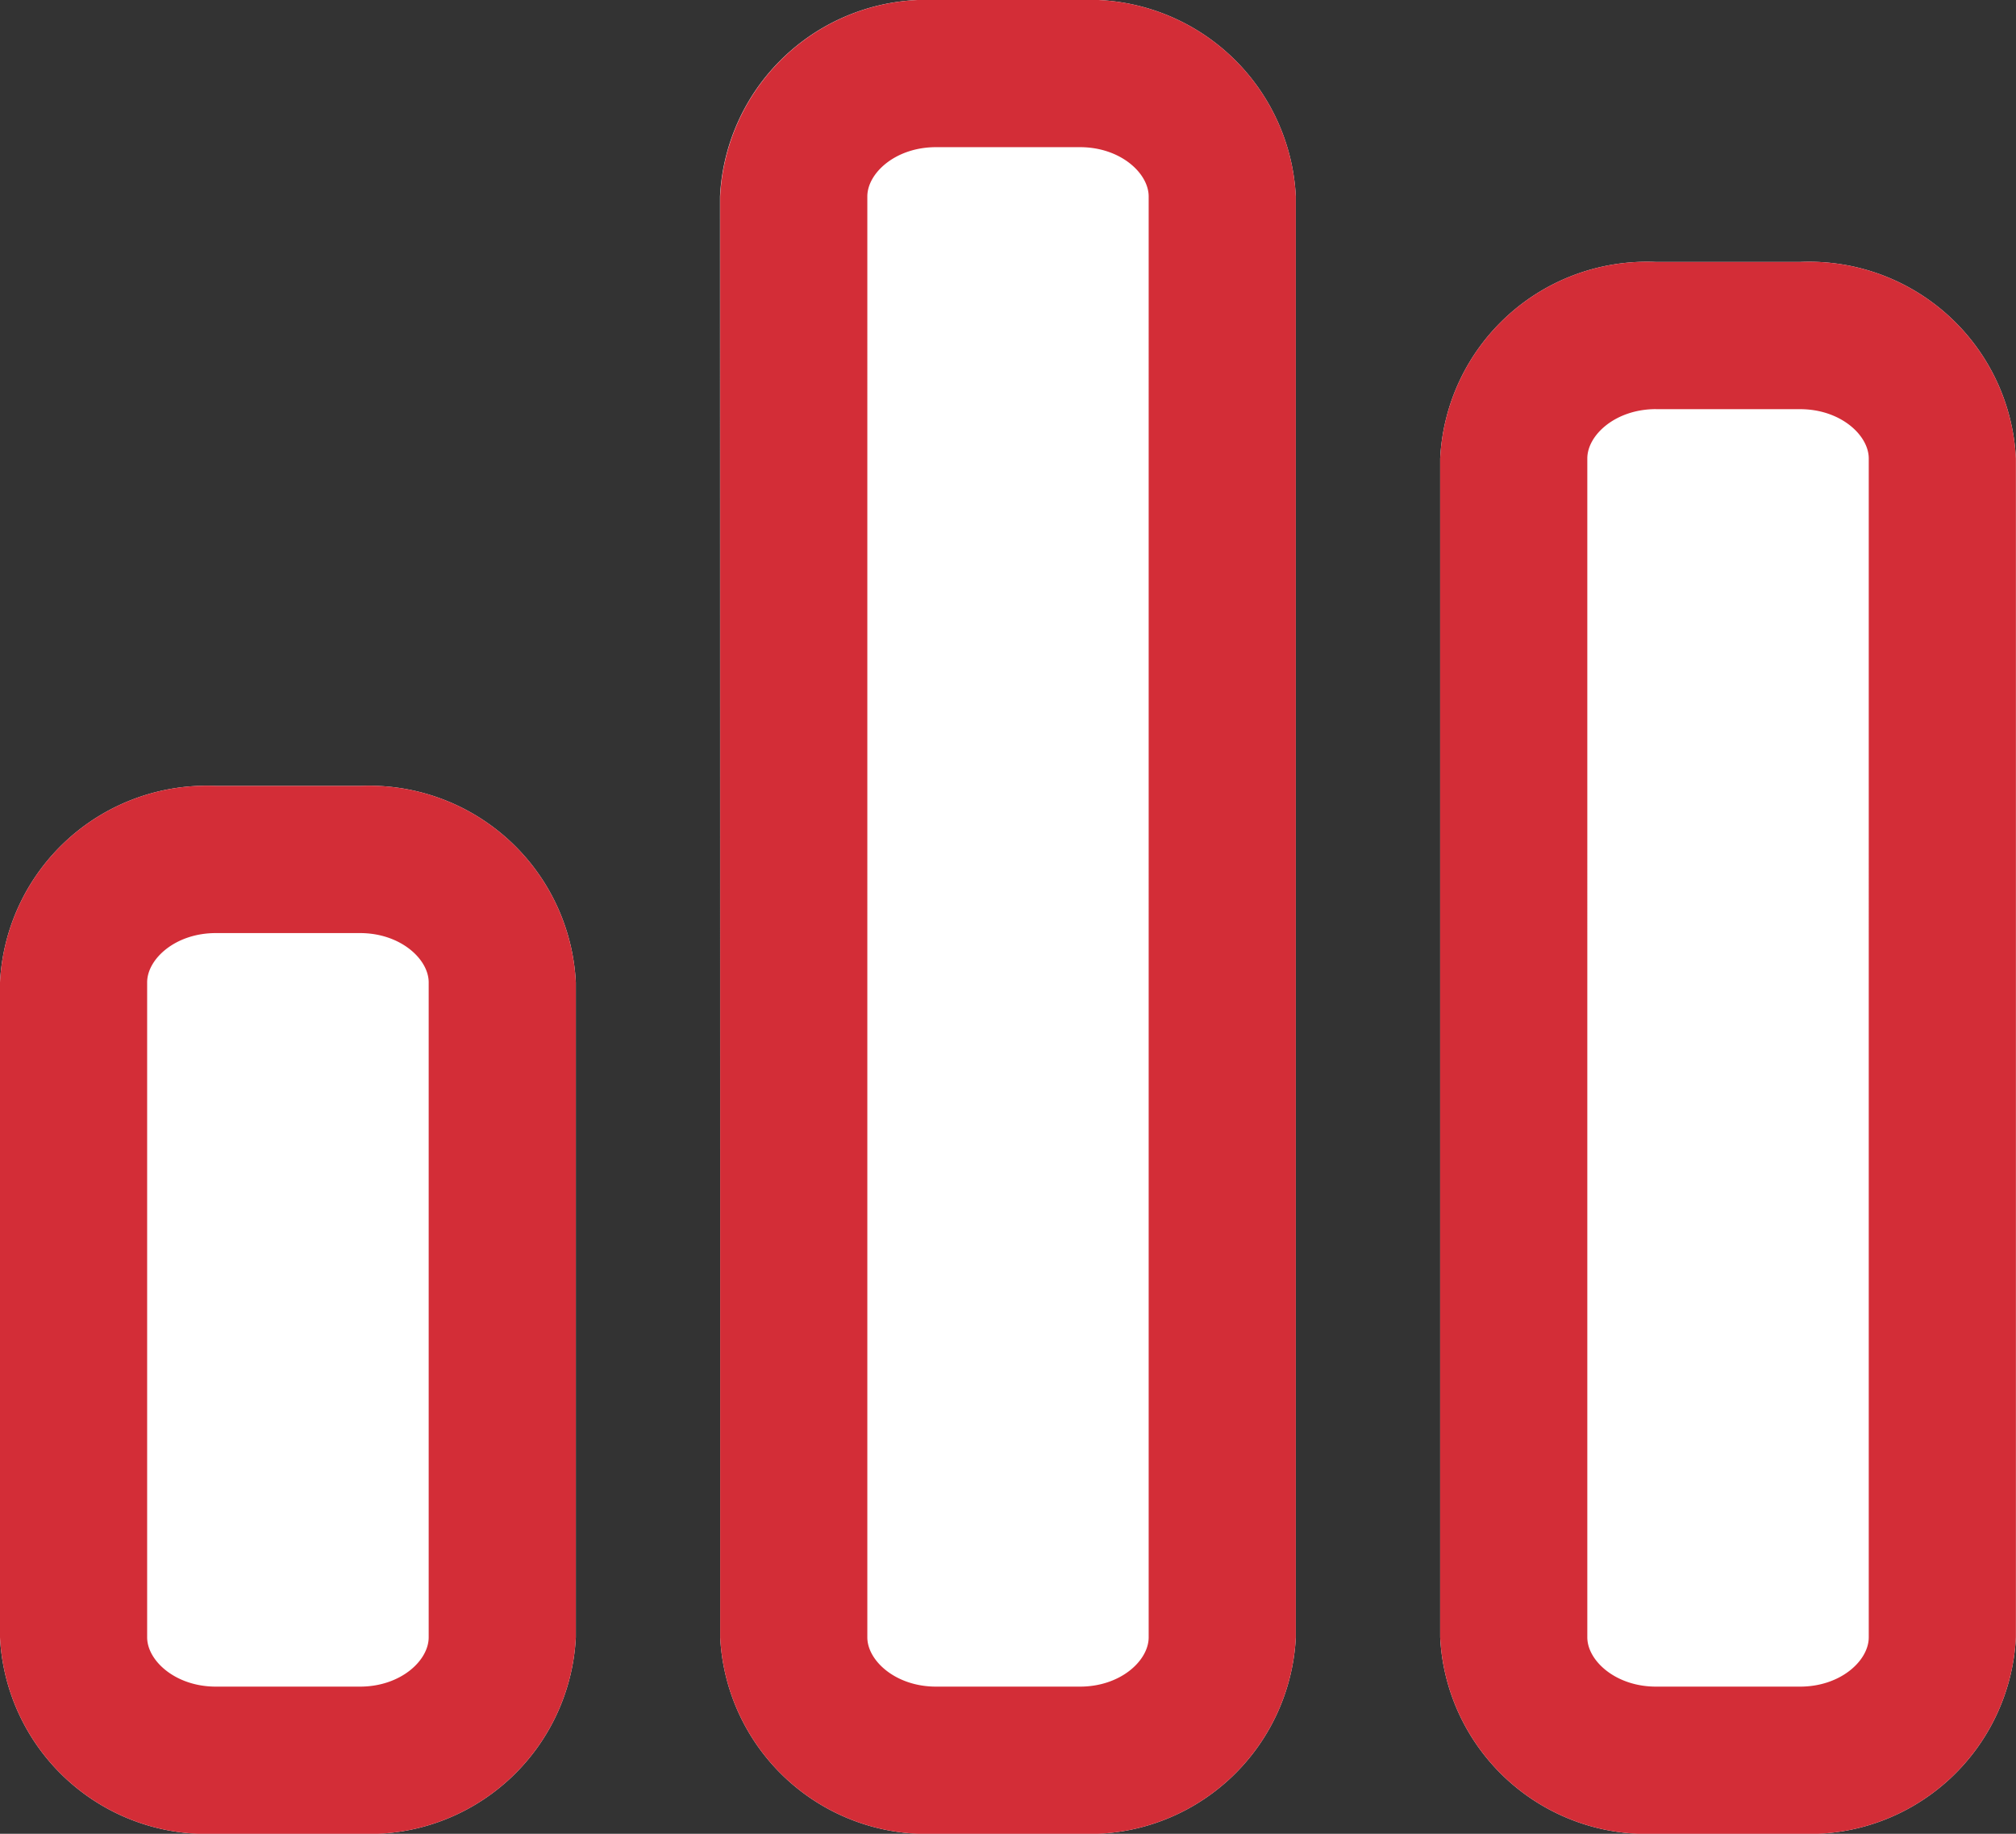
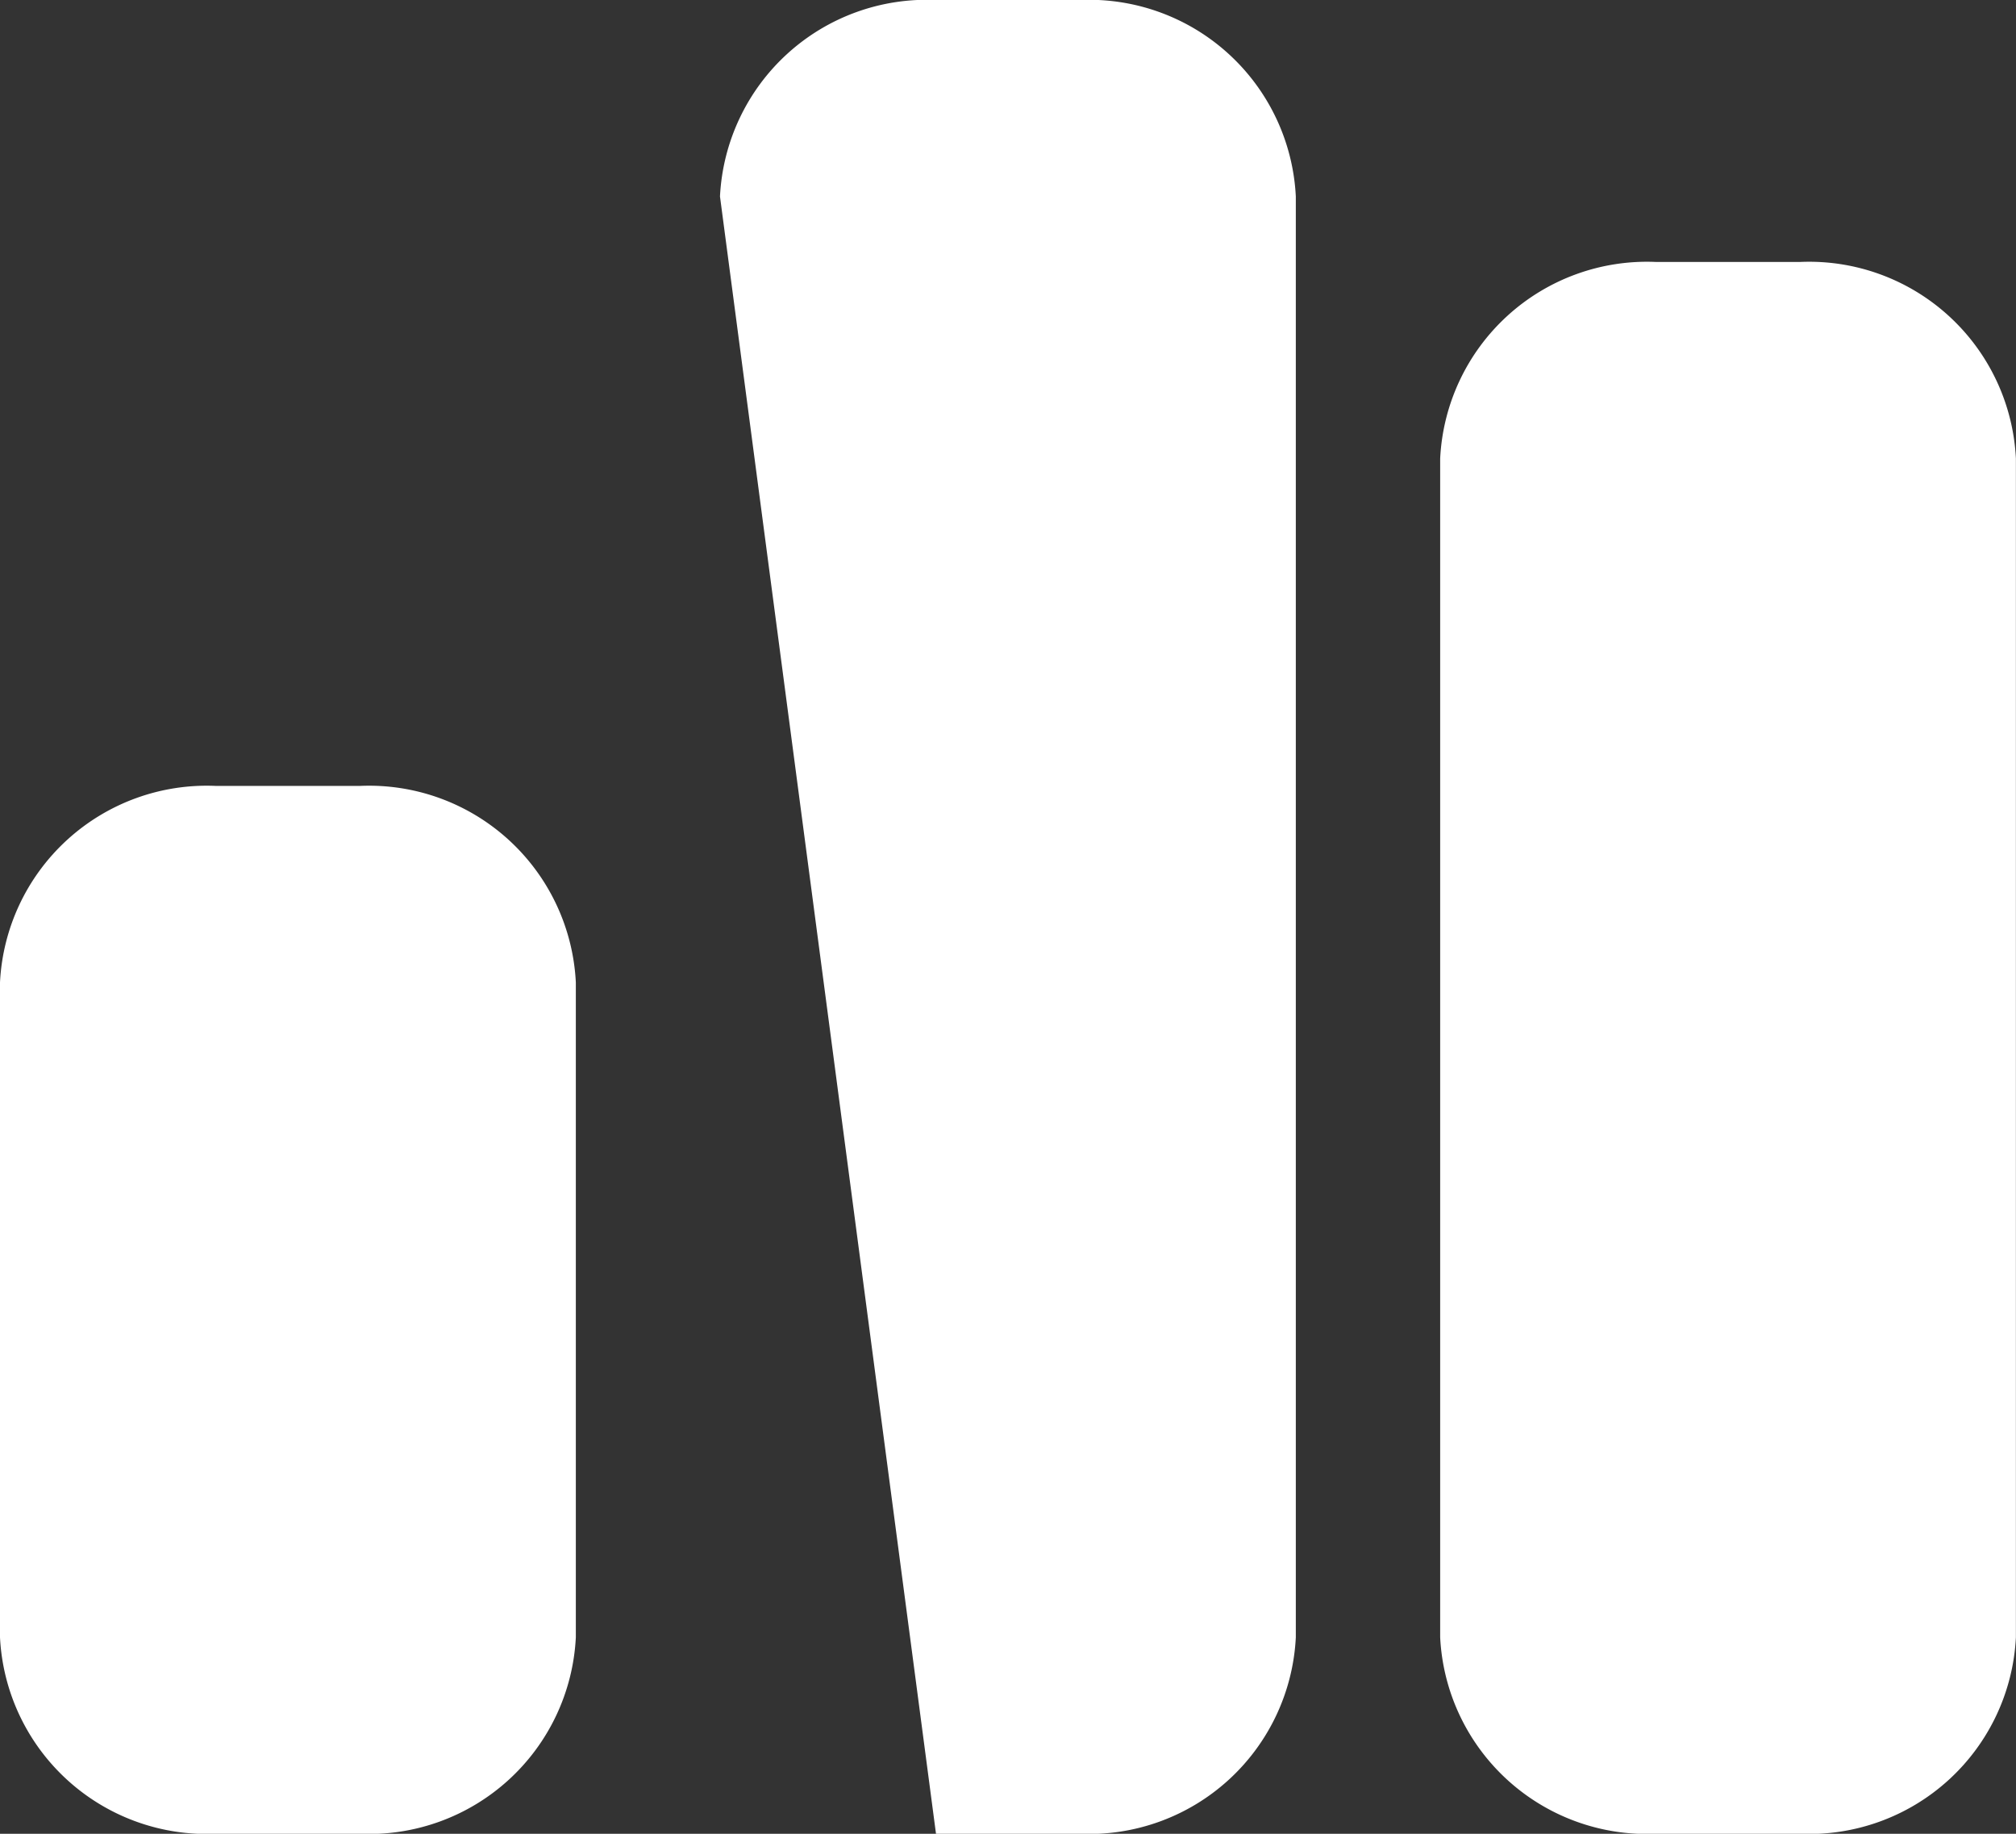
<svg xmlns="http://www.w3.org/2000/svg" width="41.102" height="37.382" viewBox="0 0 41.102 37.382">
  <rect x="0" y="0" width="41.102" height="37.382" fill="#333333" stroke="none" />
  <g transform="translate(19767.551 2825.66)">
-     <path id="icon-link-3" d="M14.679,36.005A4.22,4.22,0,0,1,19.083,32h2.936a4.22,4.22,0,0,1,4.4,4.005V65.377a4.22,4.22,0,0,1-4.4,4.005H19.083a4.22,4.22,0,0,1-4.4-4.005ZM0,52.026a4.22,4.22,0,0,1,4.4-4.005H7.34a4.22,4.22,0,0,1,4.4,4.005V65.377a4.22,4.22,0,0,1-4.4,4.005H4.4A4.22,4.22,0,0,1,0,65.377ZM33.762,37.34H36.7a4.22,4.22,0,0,1,4.4,4.005V65.377a4.22,4.22,0,0,1-4.4,4.005H33.762a4.22,4.22,0,0,1-4.4-4.005V41.346A4.22,4.22,0,0,1,33.762,37.34Z" transform="translate(-19767.551 -2857.66)" fill="#fff" />
-     <path id="icon-link-3_-_Outline" data-name="icon-link-3 - Outline" d="M19.083,35c-.827,0-1.4.53-1.4,1.005V65.377c0,.475.576,1.005,1.4,1.005h2.936c.827,0,1.4-.53,1.4-1.005V36.005c0-.475-.576-1.005-1.4-1.005H19.083m14.679,5.34c-.827,0-1.4.53-1.4,1.005V65.377c0,.475.576,1.005,1.4,1.005H36.7c.827,0,1.4-.53,1.4-1.005V41.346c0-.475-.576-1.005-1.4-1.005H33.762M4.4,51.021c-.827,0-1.4.53-1.4,1.005V65.377c0,.475.576,1.005,1.4,1.005H7.34c.827,0,1.4-.53,1.4-1.005V52.026c0-.475-.576-1.005-1.4-1.005H4.4M19.083,32h2.936a4.22,4.22,0,0,1,4.4,4.005V65.377a4.22,4.22,0,0,1-4.4,4.005H19.083a4.22,4.22,0,0,1-4.4-4.005V36.005A4.22,4.22,0,0,1,19.083,32Zm14.679,5.34H36.7a4.22,4.22,0,0,1,4.4,4.005V65.377a4.22,4.22,0,0,1-4.4,4.005H33.762a4.22,4.22,0,0,1-4.4-4.005V41.346A4.22,4.22,0,0,1,33.762,37.34ZM4.4,48.021H7.34a4.22,4.22,0,0,1,4.4,4.005V65.377a4.22,4.22,0,0,1-4.4,4.005H4.4A4.22,4.22,0,0,1,0,65.377V52.026A4.22,4.22,0,0,1,4.4,48.021Z" transform="translate(-19767.551 -2857.66)" fill="#d32d37" />
+     <path id="icon-link-3" d="M14.679,36.005A4.22,4.22,0,0,1,19.083,32h2.936a4.22,4.22,0,0,1,4.4,4.005V65.377a4.22,4.22,0,0,1-4.4,4.005H19.083ZM0,52.026a4.22,4.22,0,0,1,4.4-4.005H7.34a4.22,4.22,0,0,1,4.4,4.005V65.377a4.22,4.22,0,0,1-4.4,4.005H4.4A4.22,4.22,0,0,1,0,65.377ZM33.762,37.34H36.7a4.22,4.22,0,0,1,4.4,4.005V65.377a4.22,4.22,0,0,1-4.4,4.005H33.762a4.22,4.22,0,0,1-4.4-4.005V41.346A4.22,4.22,0,0,1,33.762,37.34Z" transform="translate(-19767.551 -2857.66)" fill="#fff" />
  </g>
</svg>